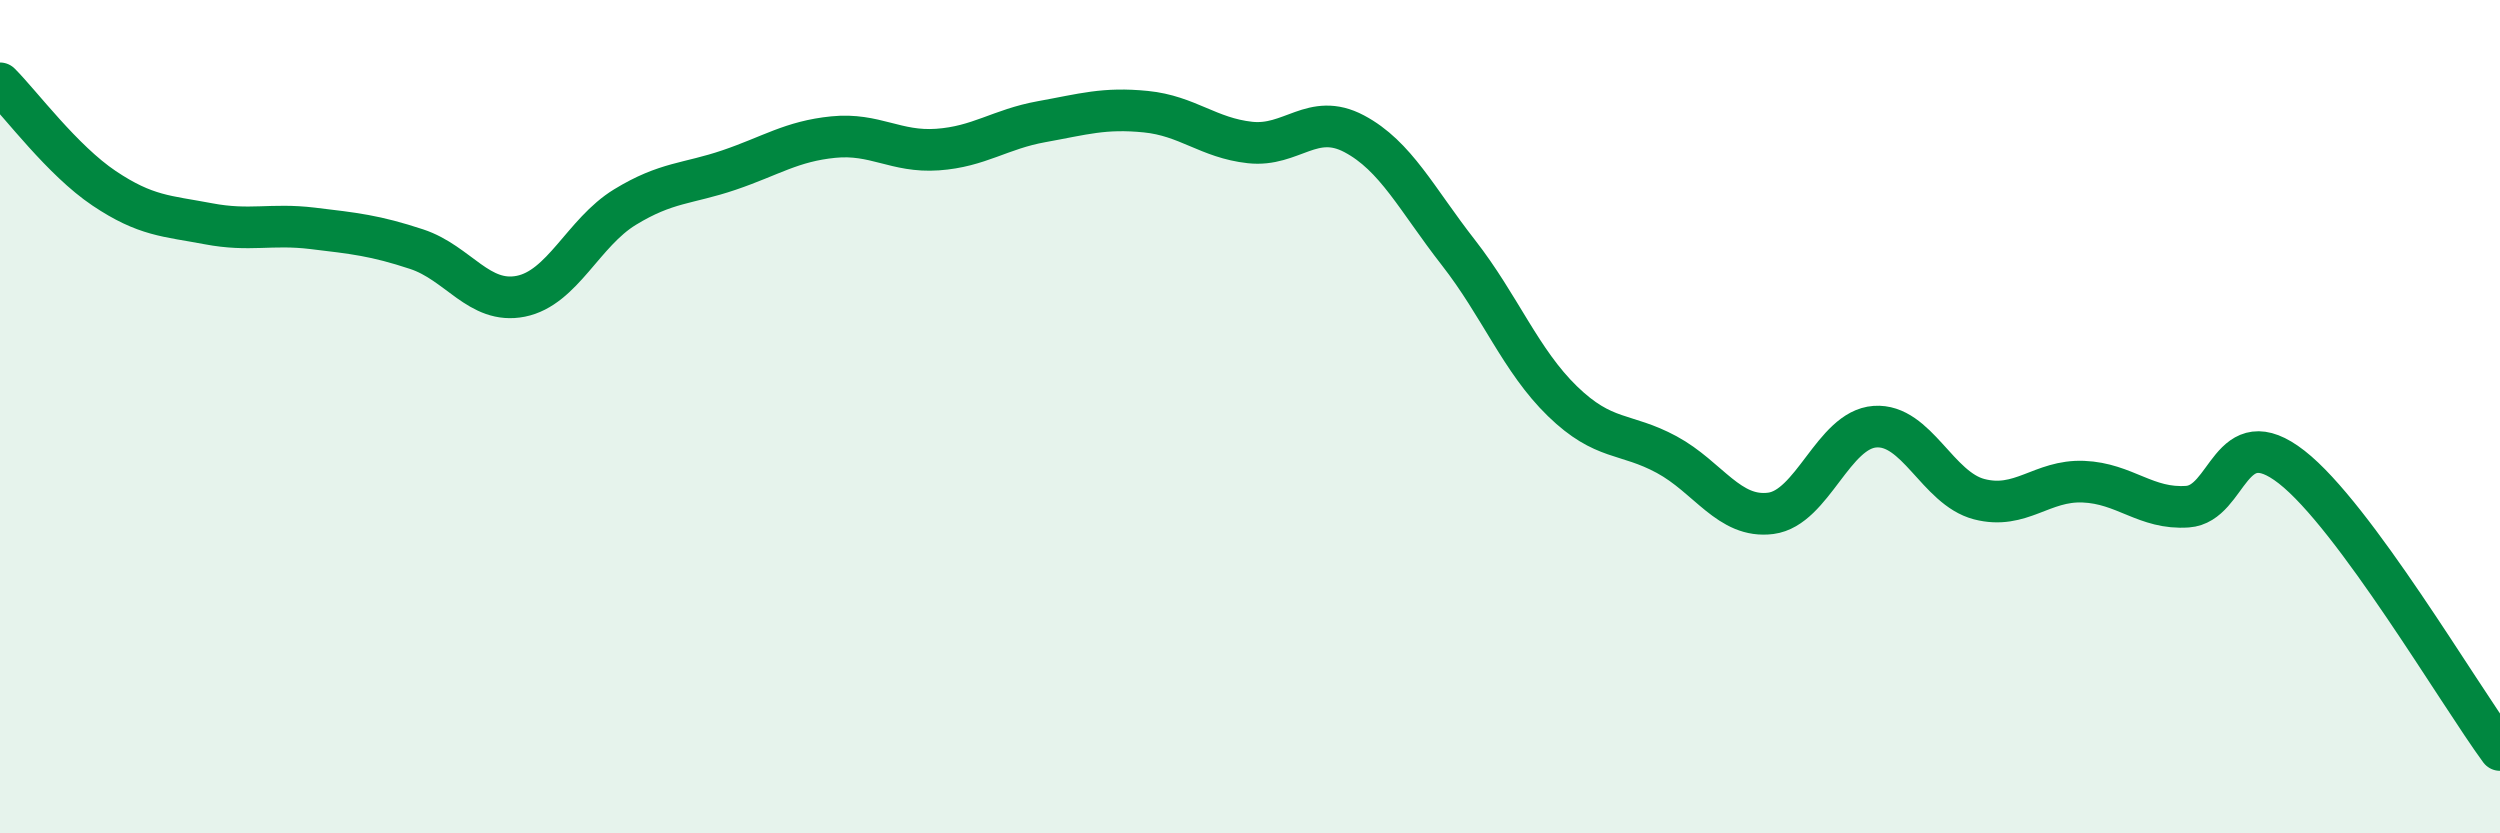
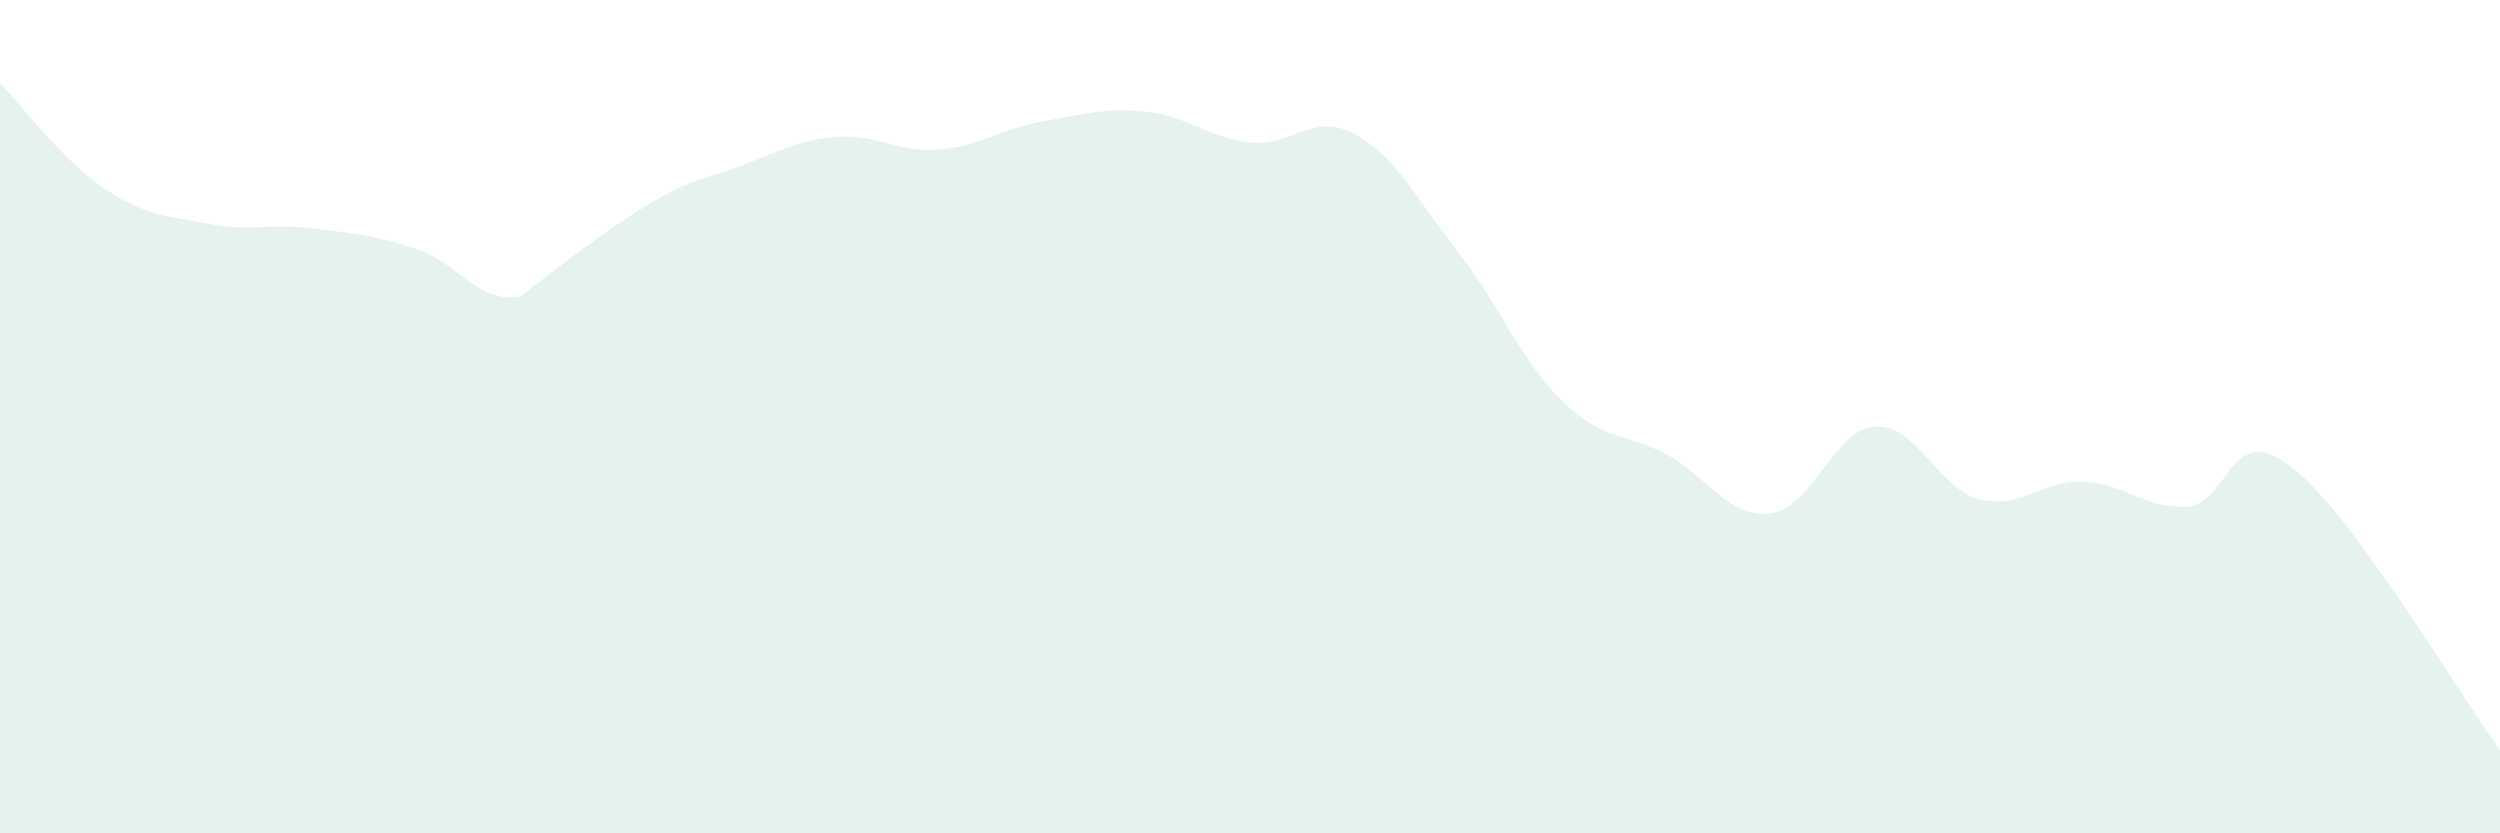
<svg xmlns="http://www.w3.org/2000/svg" width="60" height="20" viewBox="0 0 60 20">
-   <path d="M 0,2 C 0.5,2.5 1.5,3.85 2.5,4.52 C 3.5,5.19 4,5.18 5,5.37 C 6,5.56 6.5,5.36 7.5,5.48 C 8.5,5.6 9,5.65 10,5.98 C 11,6.31 11.5,7.31 12.5,7.11 C 13.5,6.91 14,5.58 15,4.97 C 16,4.36 16.5,4.42 17.5,4.08 C 18.5,3.74 19,3.39 20,3.29 C 21,3.19 21.5,3.66 22.5,3.59 C 23.5,3.52 24,3.1 25,2.92 C 26,2.74 26.5,2.58 27.5,2.68 C 28.5,2.78 29,3.31 30,3.42 C 31,3.53 31.5,2.68 32.5,3.21 C 33.5,3.74 34,4.78 35,6.06 C 36,7.34 36.5,8.66 37.5,9.63 C 38.5,10.6 39,10.37 40,10.91 C 41,11.45 41.5,12.45 42.5,12.32 C 43.5,12.19 44,10.31 45,10.24 C 46,10.17 46.5,11.72 47.5,11.98 C 48.5,12.24 49,11.52 50,11.56 C 51,11.6 51.5,12.23 52.5,12.16 C 53.5,12.09 53.5,10.04 55,11.21 C 56.5,12.38 59,16.64 60,18L60 20L0 20Z" fill="#008740" opacity="0.1" stroke-linecap="round" stroke-linejoin="round" />
-   <path d="M 0,2 C 0.5,2.5 1.5,3.85 2.5,4.52 C 3.5,5.19 4,5.18 5,5.37 C 6,5.56 6.5,5.36 7.5,5.48 C 8.5,5.6 9,5.65 10,5.98 C 11,6.31 11.5,7.31 12.5,7.11 C 13.5,6.91 14,5.58 15,4.97 C 16,4.36 16.5,4.42 17.5,4.08 C 18.5,3.74 19,3.39 20,3.29 C 21,3.19 21.5,3.66 22.5,3.59 C 23.5,3.52 24,3.1 25,2.92 C 26,2.74 26.5,2.58 27.5,2.68 C 28.5,2.78 29,3.31 30,3.42 C 31,3.53 31.5,2.68 32.5,3.21 C 33.5,3.74 34,4.78 35,6.06 C 36,7.34 36.5,8.66 37.5,9.63 C 38.5,10.6 39,10.37 40,10.91 C 41,11.45 41.5,12.45 42.5,12.32 C 43.5,12.19 44,10.31 45,10.24 C 46,10.17 46.5,11.72 47.5,11.98 C 48.5,12.24 49,11.52 50,11.56 C 51,11.6 51.5,12.23 52.5,12.16 C 53.5,12.09 53.5,10.04 55,11.21 C 56.5,12.38 59,16.64 60,18" stroke="#008740" stroke-width="1" fill="none" stroke-linecap="round" stroke-linejoin="round" />
+   <path d="M 0,2 C 0.5,2.5 1.5,3.85 2.5,4.52 C 3.5,5.19 4,5.18 5,5.37 C 6,5.56 6.5,5.36 7.5,5.48 C 8.5,5.6 9,5.65 10,5.98 C 11,6.31 11.5,7.31 12.5,7.11 C 16,4.36 16.5,4.42 17.5,4.08 C 18.5,3.74 19,3.39 20,3.29 C 21,3.19 21.5,3.66 22.5,3.59 C 23.5,3.52 24,3.1 25,2.92 C 26,2.74 26.5,2.58 27.5,2.68 C 28.5,2.78 29,3.31 30,3.42 C 31,3.53 31.5,2.68 32.5,3.21 C 33.5,3.74 34,4.78 35,6.06 C 36,7.34 36.5,8.66 37.5,9.63 C 38.5,10.6 39,10.37 40,10.91 C 41,11.45 41.5,12.45 42.5,12.32 C 43.5,12.19 44,10.31 45,10.24 C 46,10.17 46.5,11.72 47.5,11.98 C 48.5,12.24 49,11.52 50,11.56 C 51,11.6 51.5,12.23 52.5,12.16 C 53.5,12.09 53.5,10.04 55,11.21 C 56.5,12.38 59,16.64 60,18L60 20L0 20Z" fill="#008740" opacity="0.1" stroke-linecap="round" stroke-linejoin="round" />
</svg>